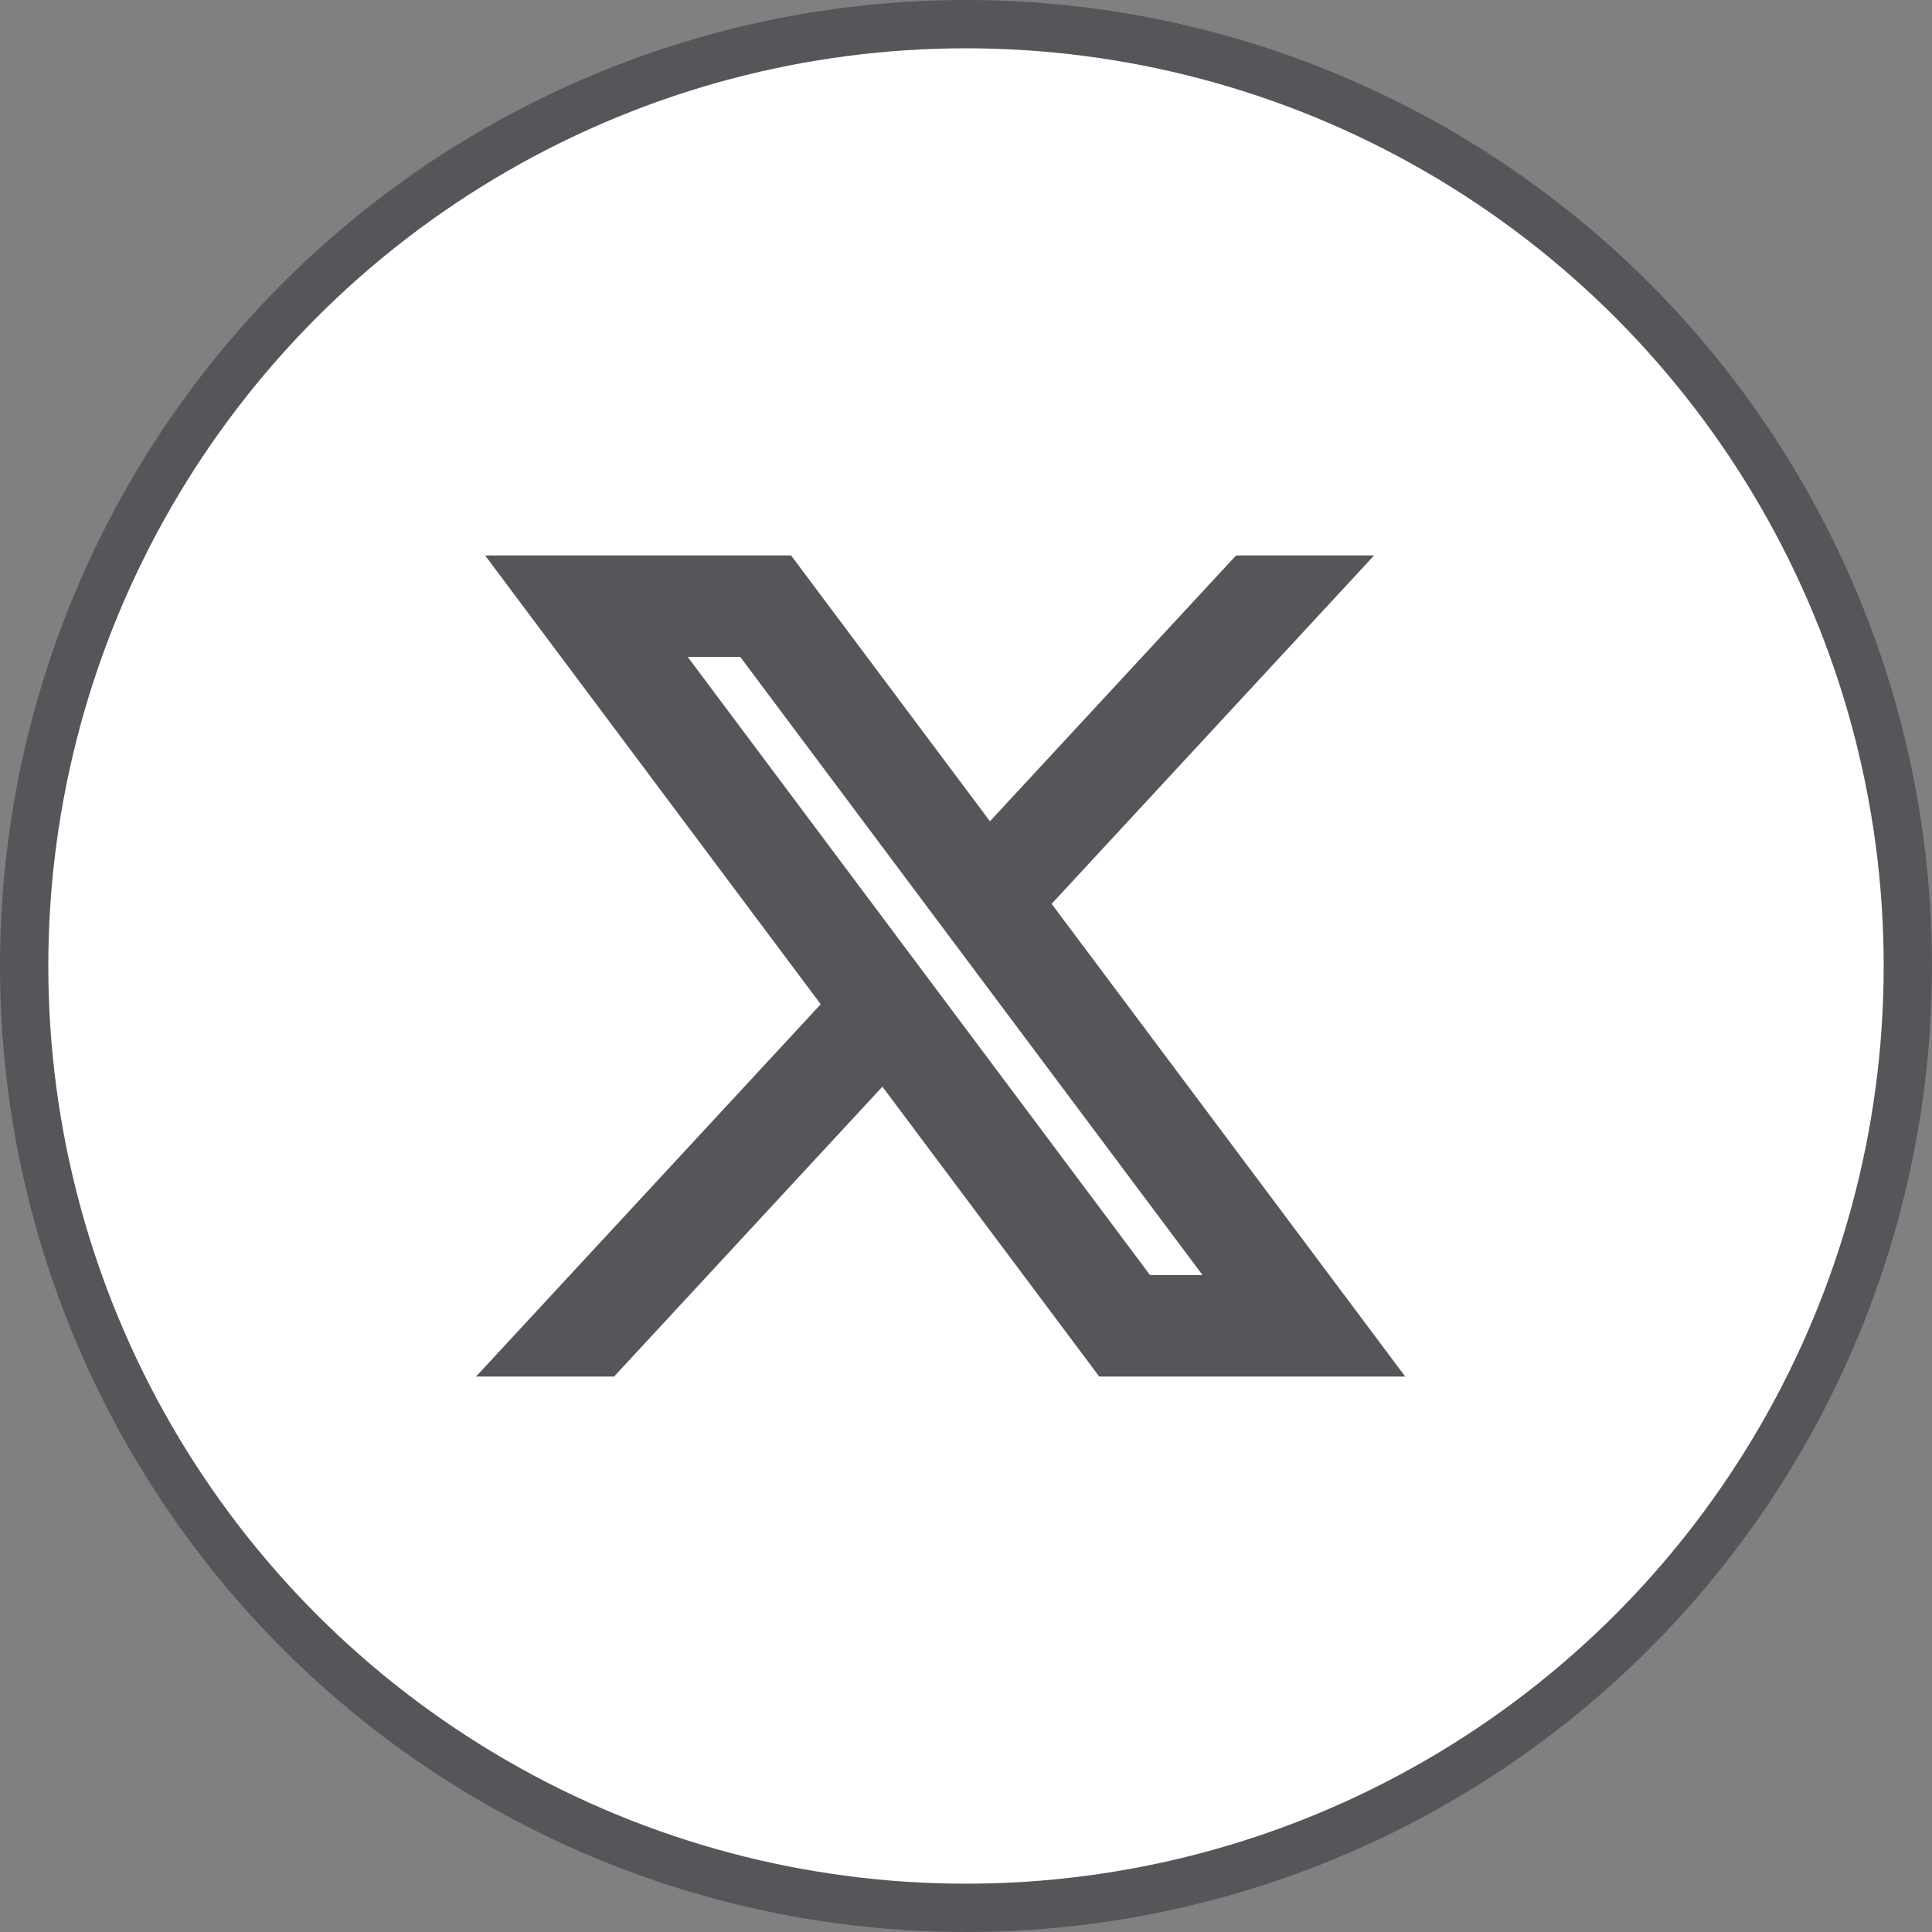
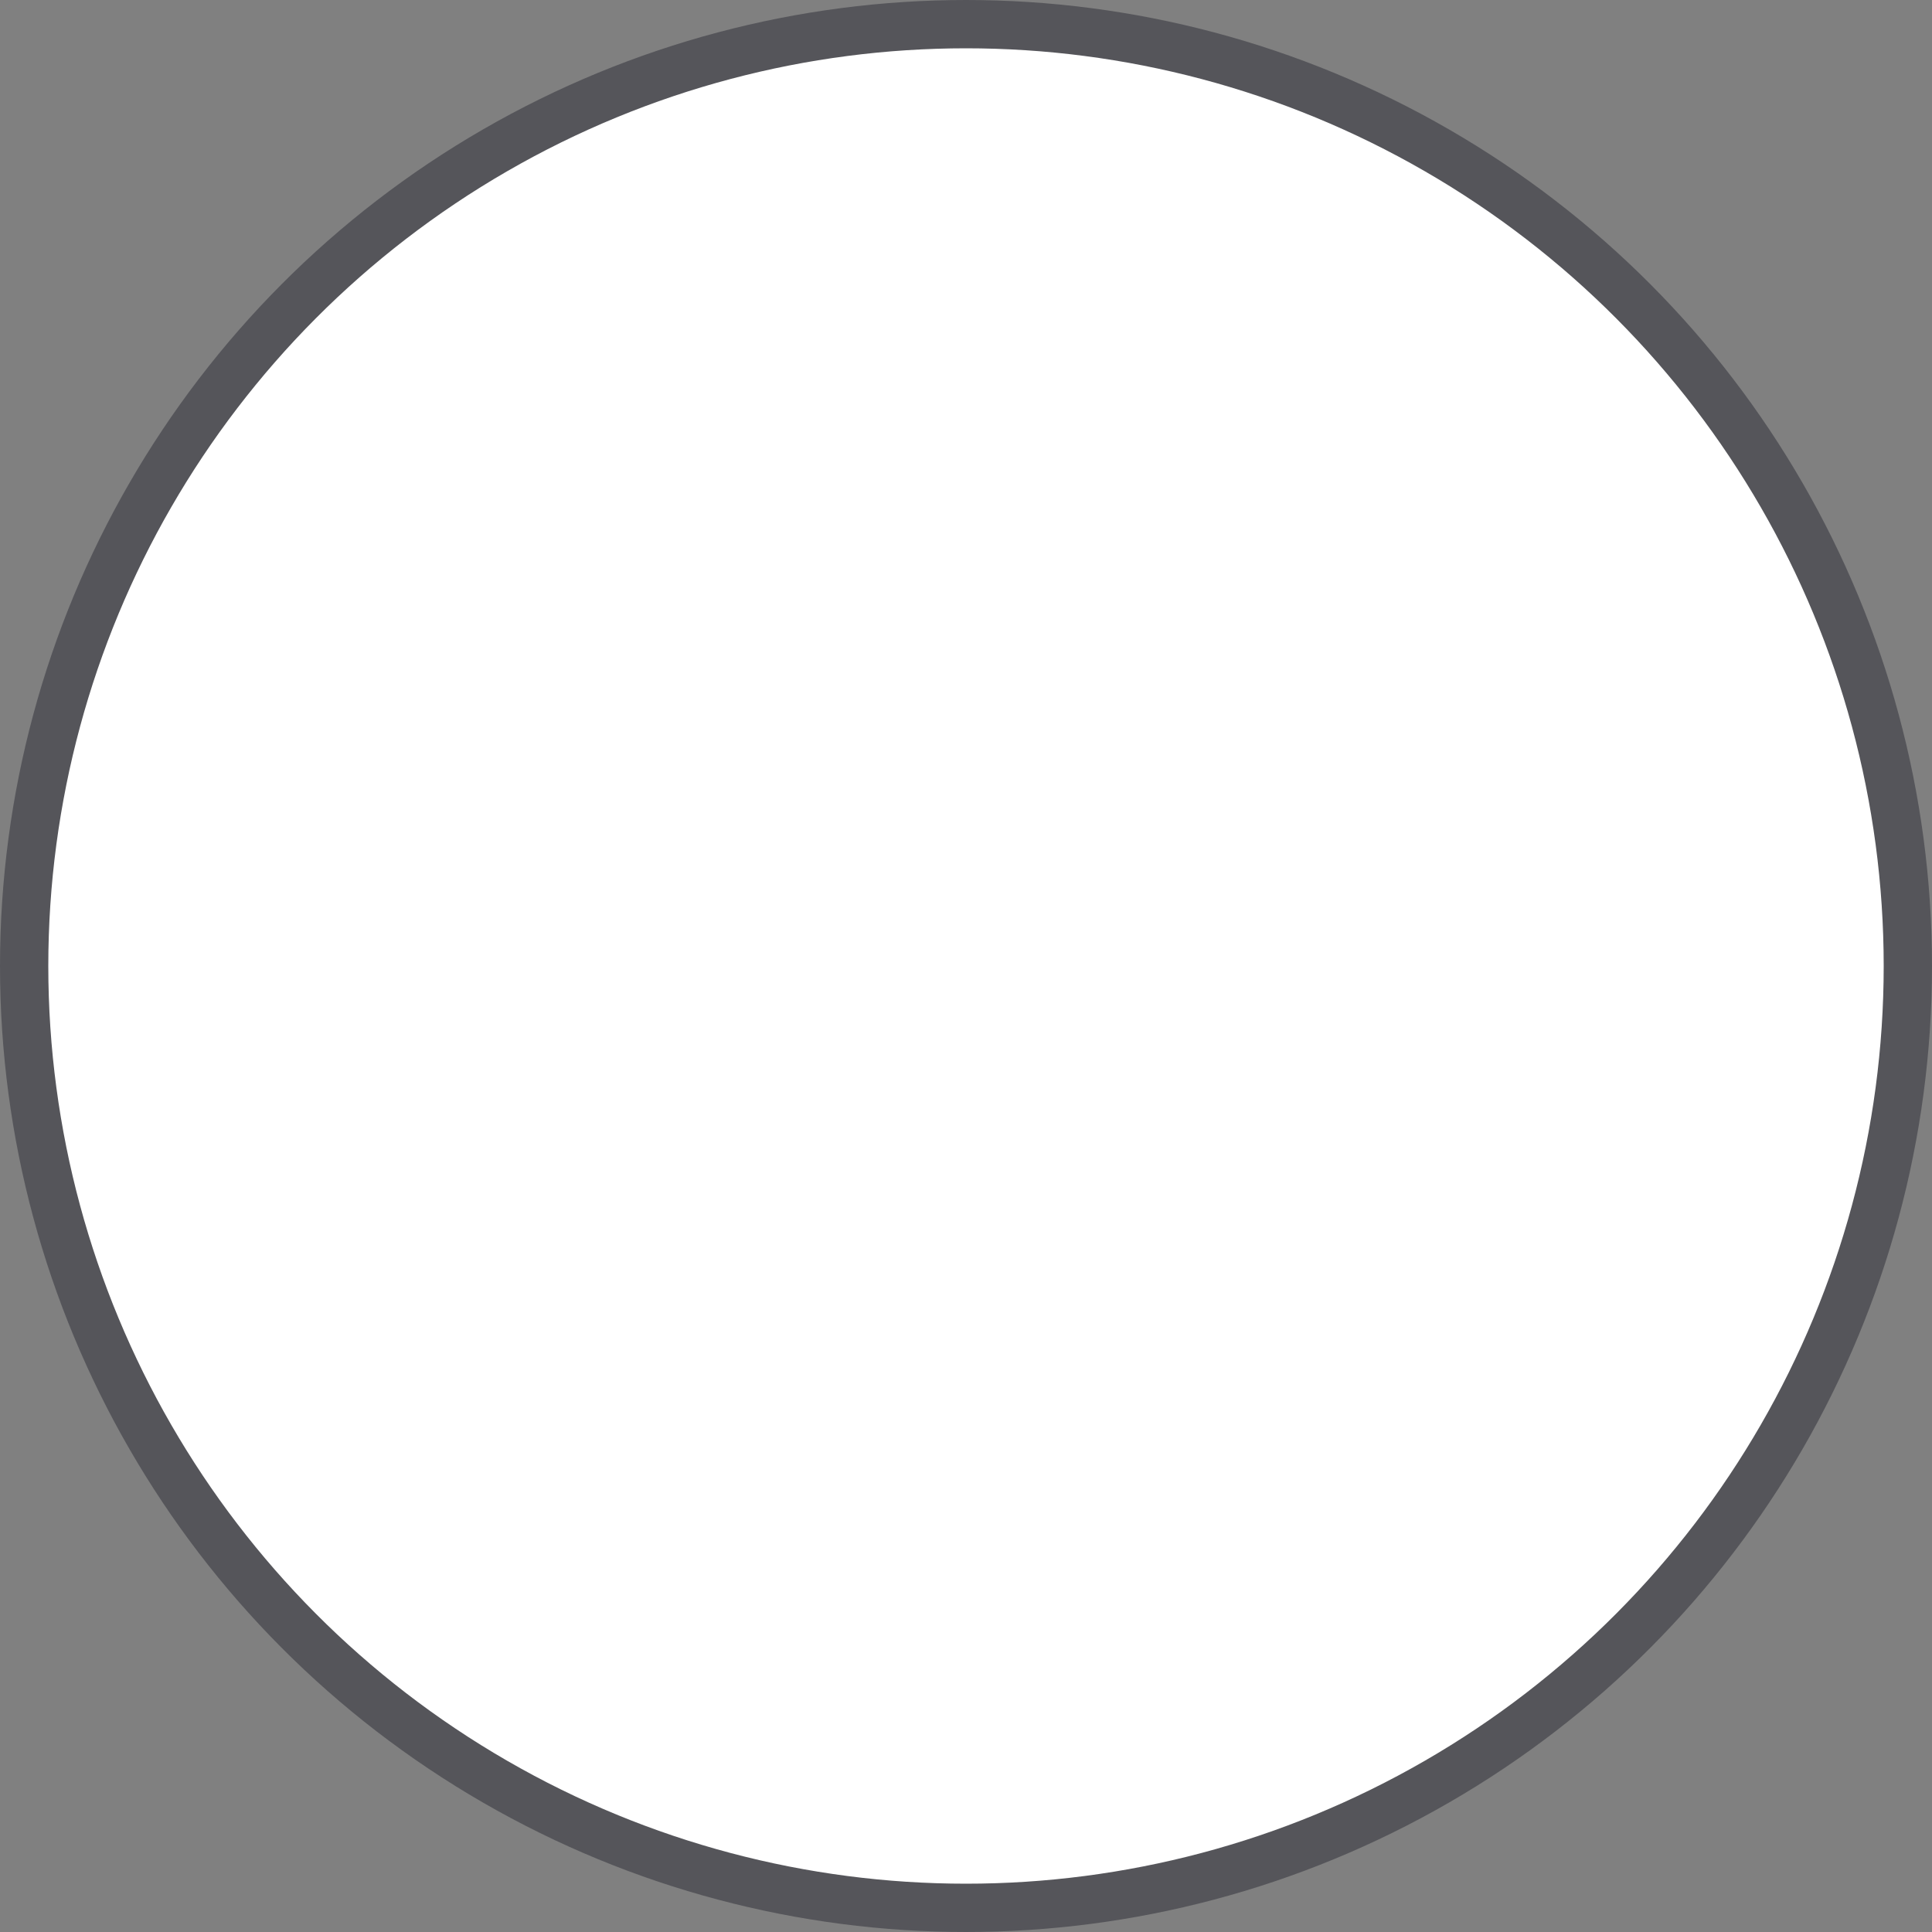
<svg xmlns="http://www.w3.org/2000/svg" width="40" height="40" viewBox="0 0 40 40" fill="none">
  <rect x="0" y="0" width="40" height="40" fill="#808080" stroke="none" />
  <g id="Group 748">
    <circle id="Ellipse 974" cx="20" cy="20" r="19.5" fill="white" stroke="#55555A" />
-     <path id="path1009" d="M11.042 12L17.642 20.826L11 28H12.495L18.31 21.718L23.009 28H28.095L21.123 18.679L27.305 12H25.81L20.455 17.784L16.128 12H11.042ZM13.24 13.101H15.577L25.895 26.898H23.559L13.24 13.101Z" fill="#55555A" stroke="#55555A" />
  </g>
</svg>